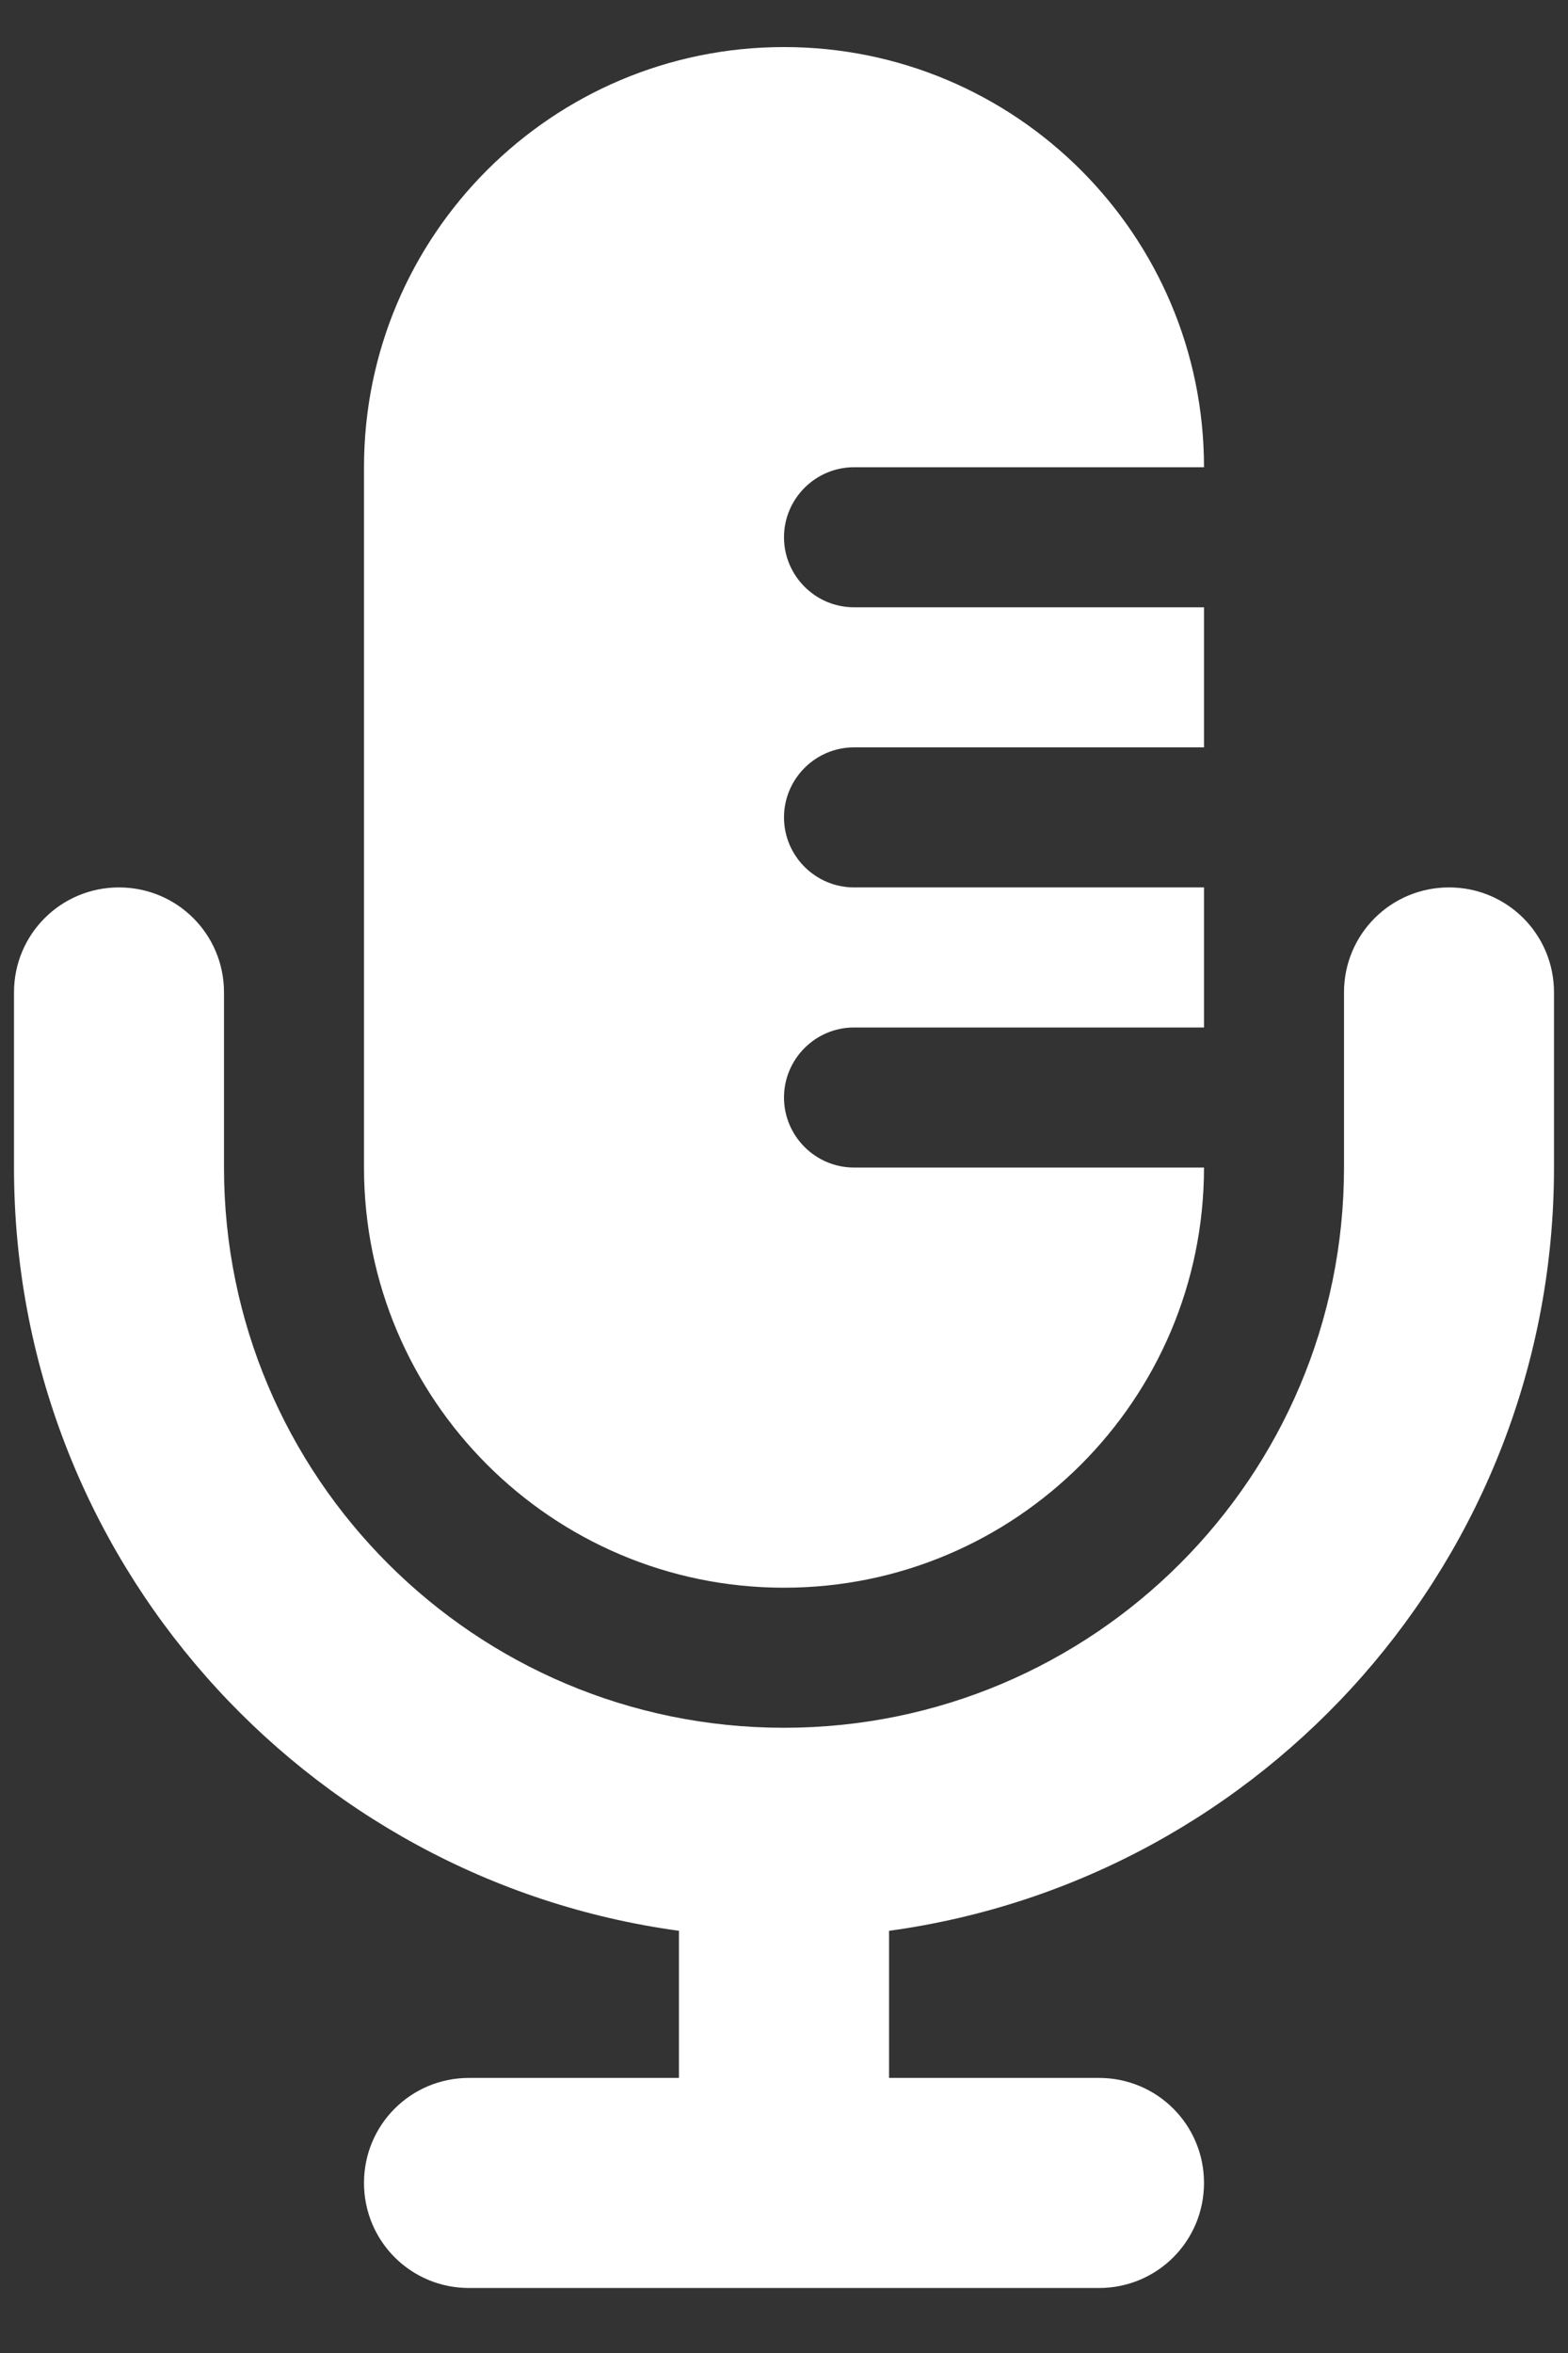
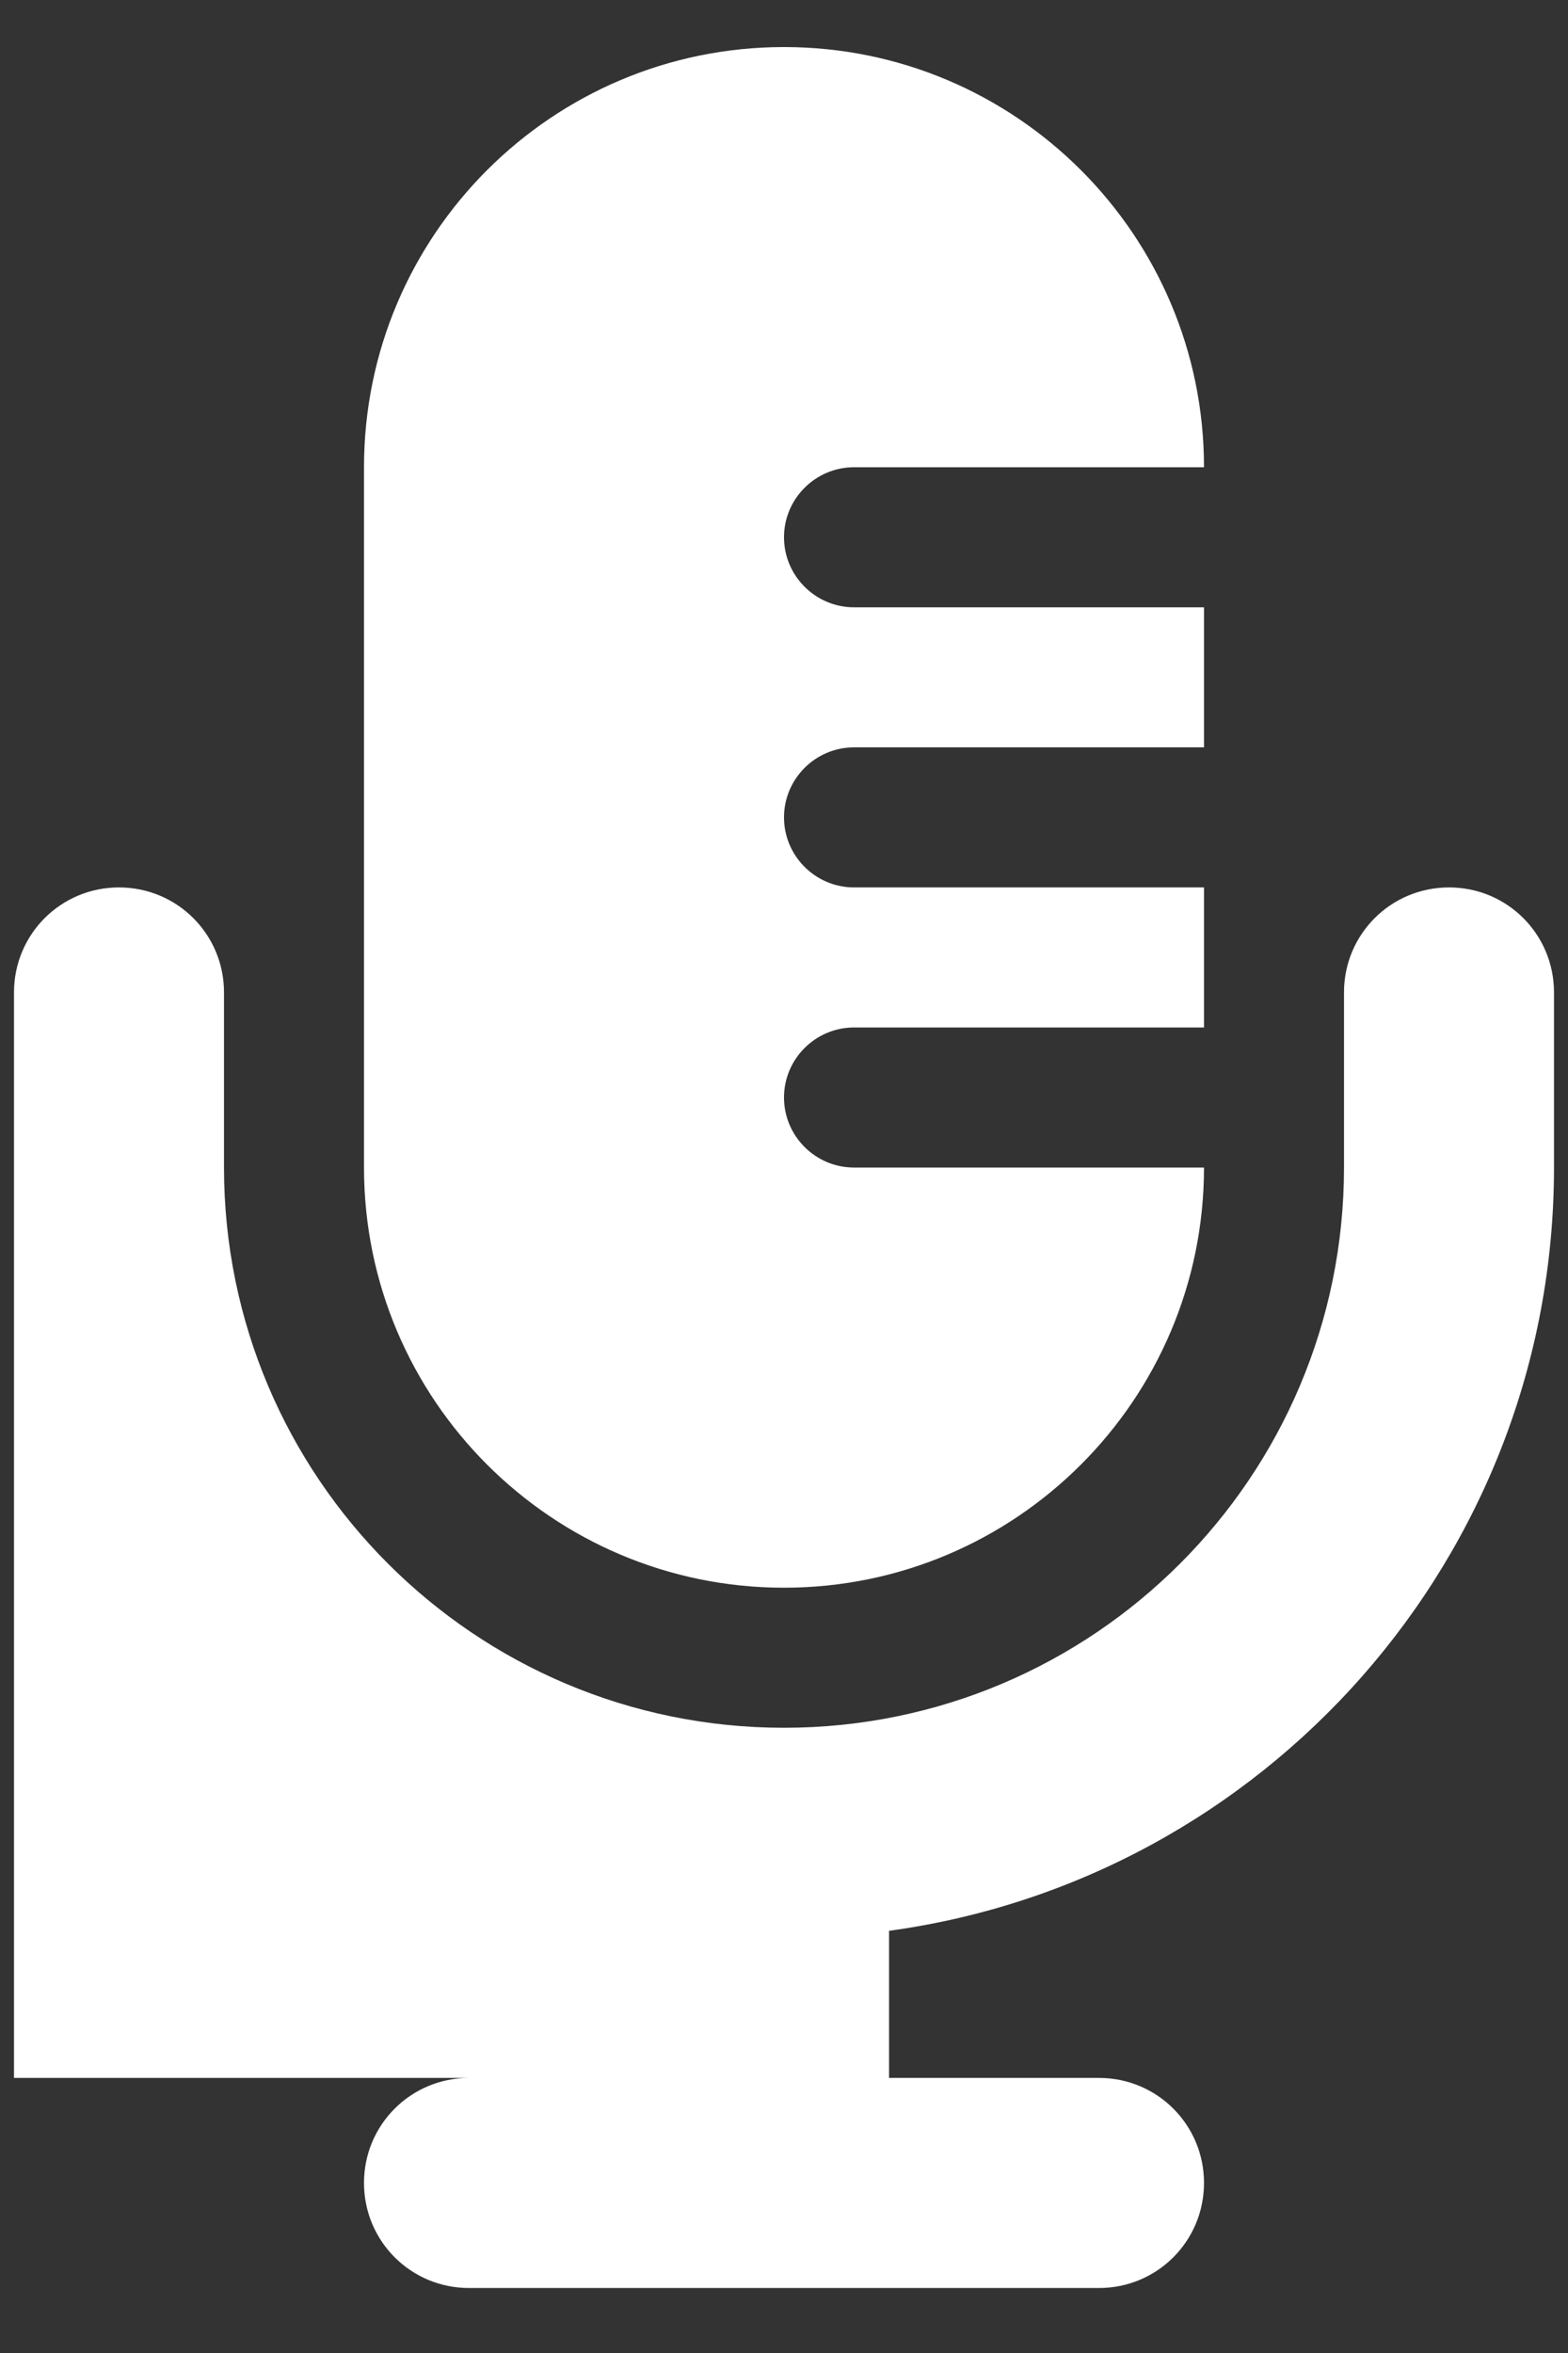
<svg xmlns="http://www.w3.org/2000/svg" width="14" height="21" viewBox="0 0 14 21" fill="none">
  <rect x="0" y="0" width="14" height="21" fill="#333333" stroke="none" />
-   <path d="M3.25 4.17V10.42C3.25 12.49 4.93 14.17 7 14.17C9.07 14.17 10.75 12.49 10.75 10.42H7.625C7.281 10.42 7 10.139 7 9.795C7 9.451 7.281 9.17 7.625 9.17H10.75V7.92H7.625C7.281 7.92 7 7.639 7 7.295C7 6.951 7.281 6.67 7.625 6.67H10.75V5.42H7.625C7.281 5.42 7 5.139 7 4.795C7 4.451 7.281 4.17 7.625 4.17H10.75C10.75 2.099 9.07 0.42 7 0.42C4.93 0.42 3.25 2.099 3.25 4.17ZM12 9.795V10.42C12 13.181 9.762 15.42 7 15.42C4.238 15.42 2 13.181 2 10.42V8.857C2 8.338 1.582 7.92 1.062 7.92C0.543 7.92 0.125 8.338 0.125 8.857V10.42C0.125 13.9 2.711 16.775 6.062 17.232V18.545H4.188C3.668 18.545 3.25 18.963 3.25 19.482C3.25 20.002 3.668 20.42 4.188 20.42H7H9.812C10.332 20.42 10.75 20.002 10.75 19.482C10.75 18.963 10.332 18.545 9.812 18.545H7.938V17.232C11.289 16.775 13.875 13.9 13.875 10.42V8.857C13.875 8.338 13.457 7.92 12.938 7.92C12.418 7.92 12 8.338 12 8.857V9.795Z" fill="white" />
+   <path d="M3.25 4.17V10.42C3.25 12.49 4.93 14.17 7 14.17C9.07 14.17 10.75 12.49 10.75 10.42H7.625C7.281 10.42 7 10.139 7 9.795C7 9.451 7.281 9.17 7.625 9.17H10.75V7.92H7.625C7.281 7.92 7 7.639 7 7.295C7 6.951 7.281 6.67 7.625 6.67H10.75V5.42H7.625C7.281 5.42 7 5.139 7 4.795C7 4.451 7.281 4.17 7.625 4.17H10.75C10.75 2.099 9.07 0.42 7 0.42C4.93 0.42 3.25 2.099 3.25 4.17ZM12 9.795V10.42C12 13.181 9.762 15.42 7 15.42C4.238 15.42 2 13.181 2 10.42V8.857C2 8.338 1.582 7.92 1.062 7.92C0.543 7.92 0.125 8.338 0.125 8.857V10.42V18.545H4.188C3.668 18.545 3.25 18.963 3.25 19.482C3.25 20.002 3.668 20.42 4.188 20.42H7H9.812C10.332 20.42 10.75 20.002 10.75 19.482C10.75 18.963 10.332 18.545 9.812 18.545H7.938V17.232C11.289 16.775 13.875 13.9 13.875 10.42V8.857C13.875 8.338 13.457 7.92 12.938 7.92C12.418 7.92 12 8.338 12 8.857V9.795Z" fill="white" />
</svg>